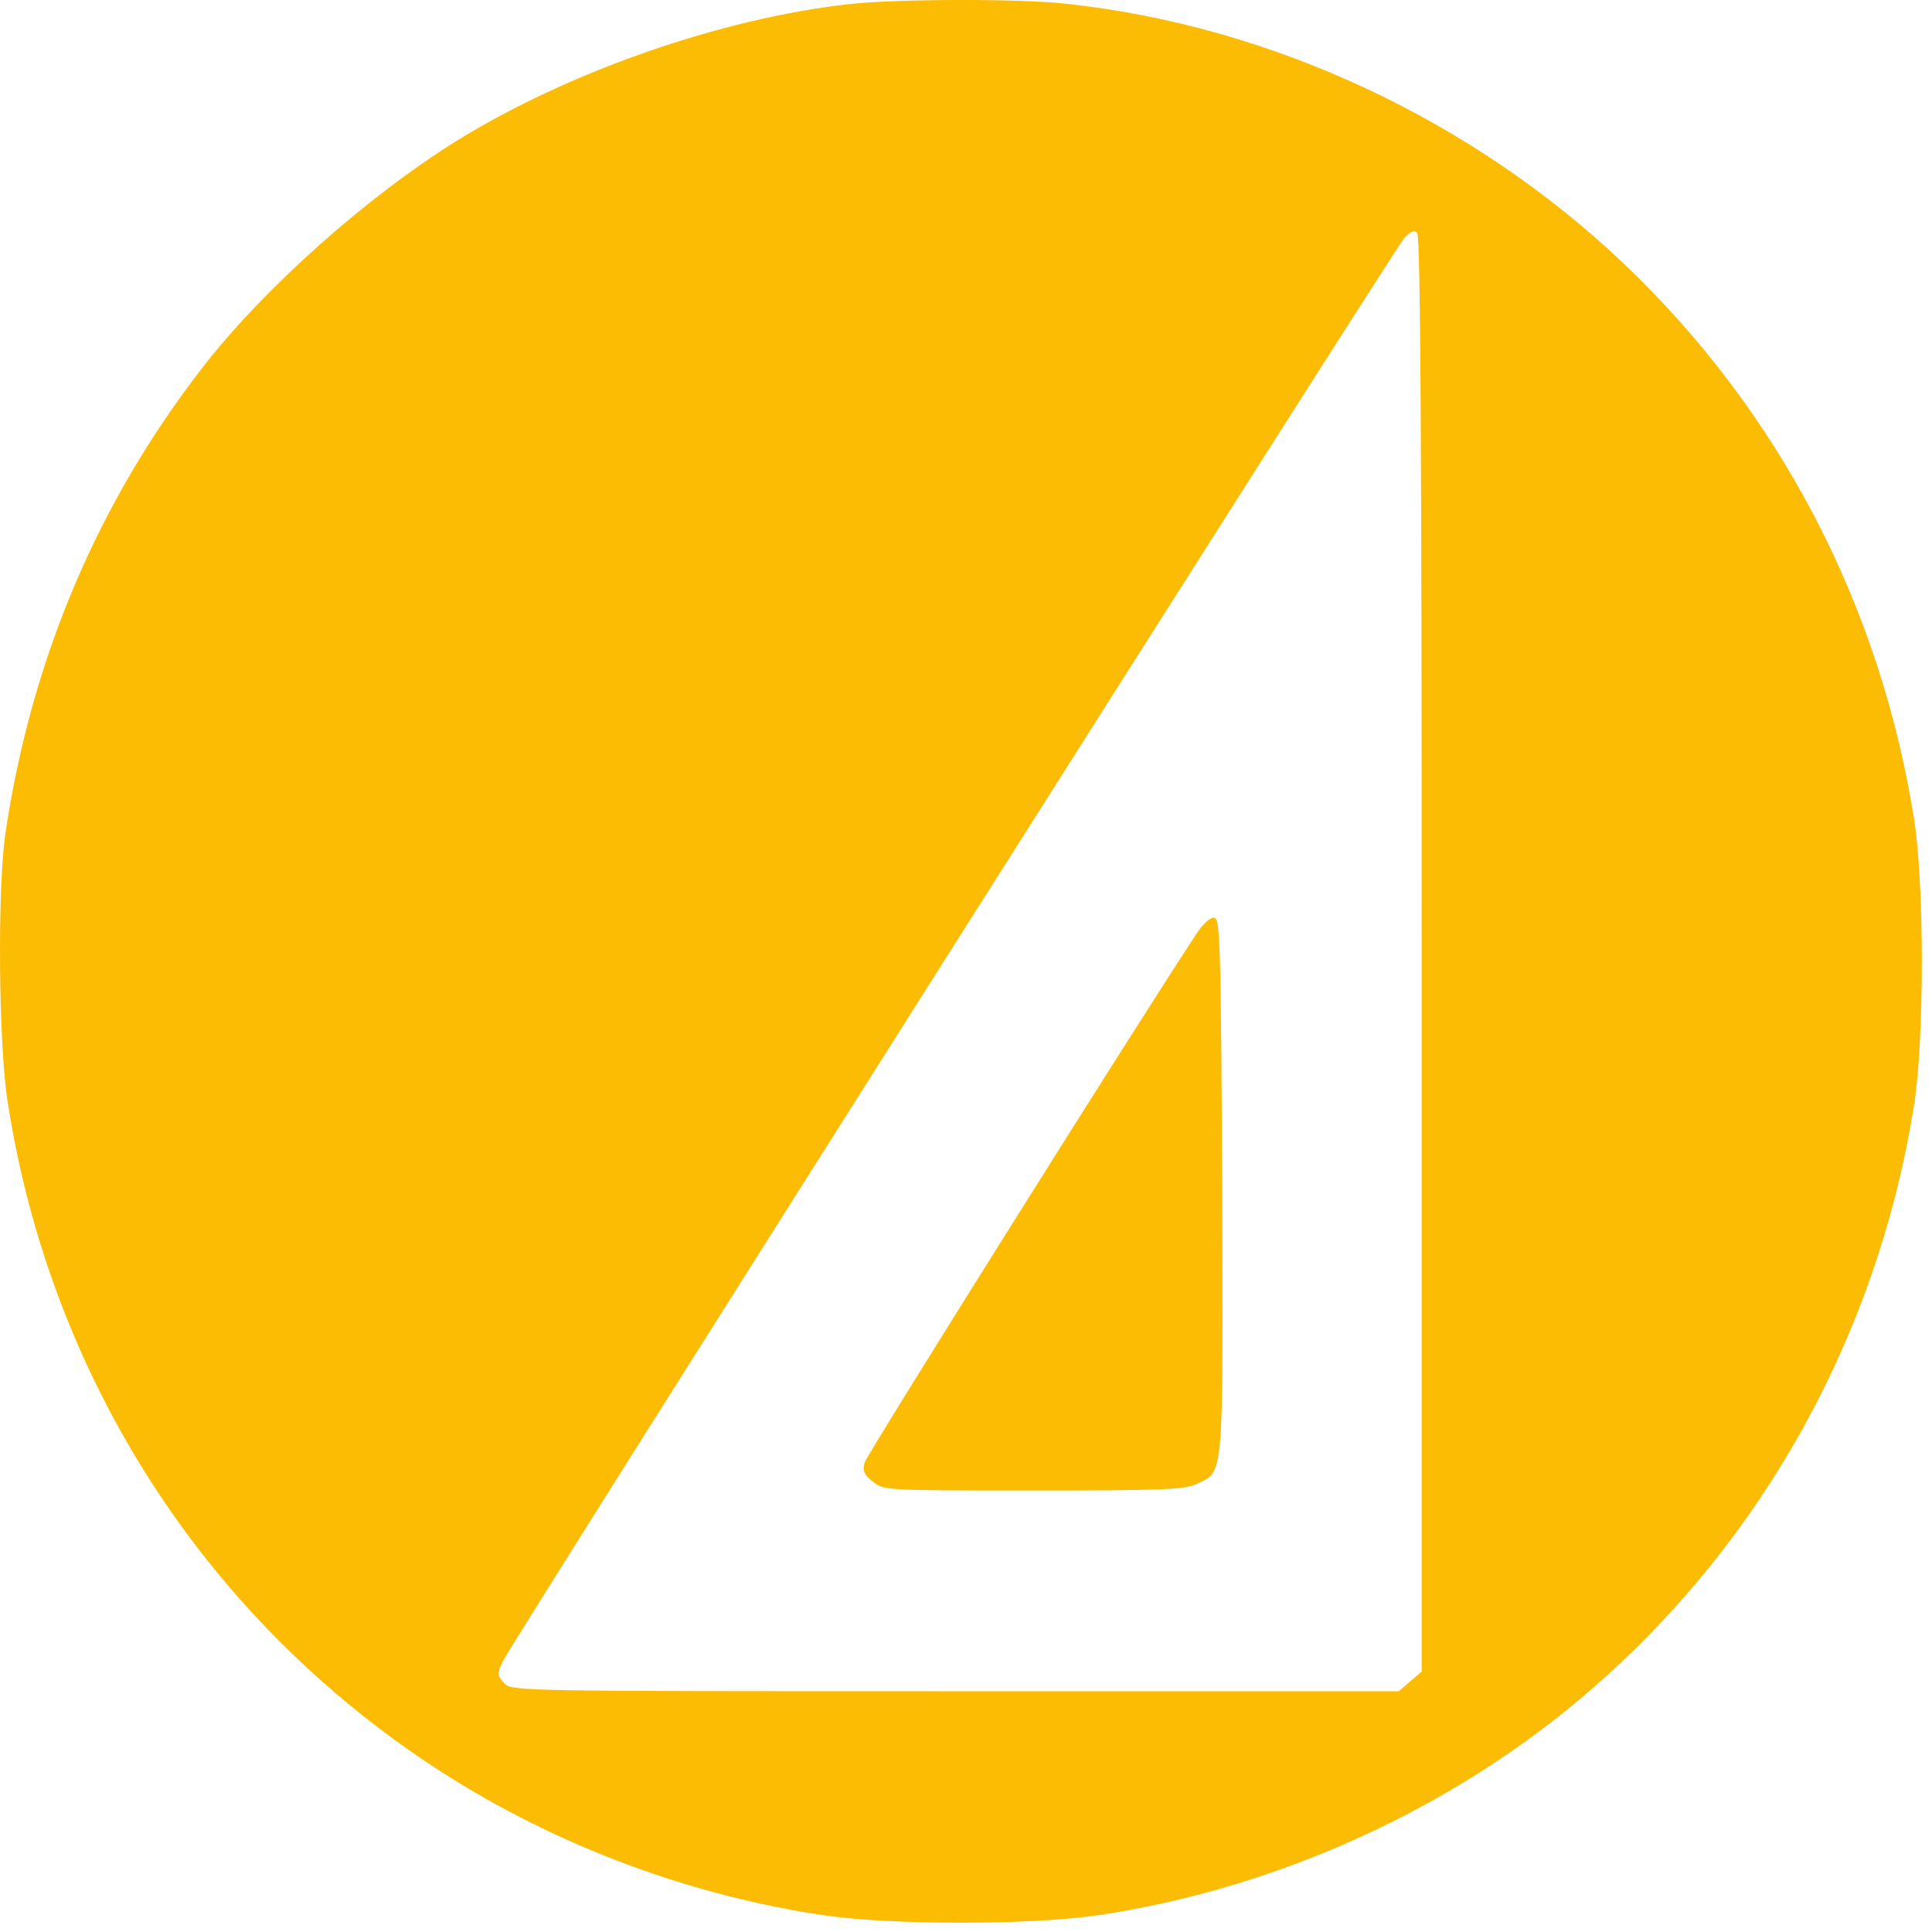
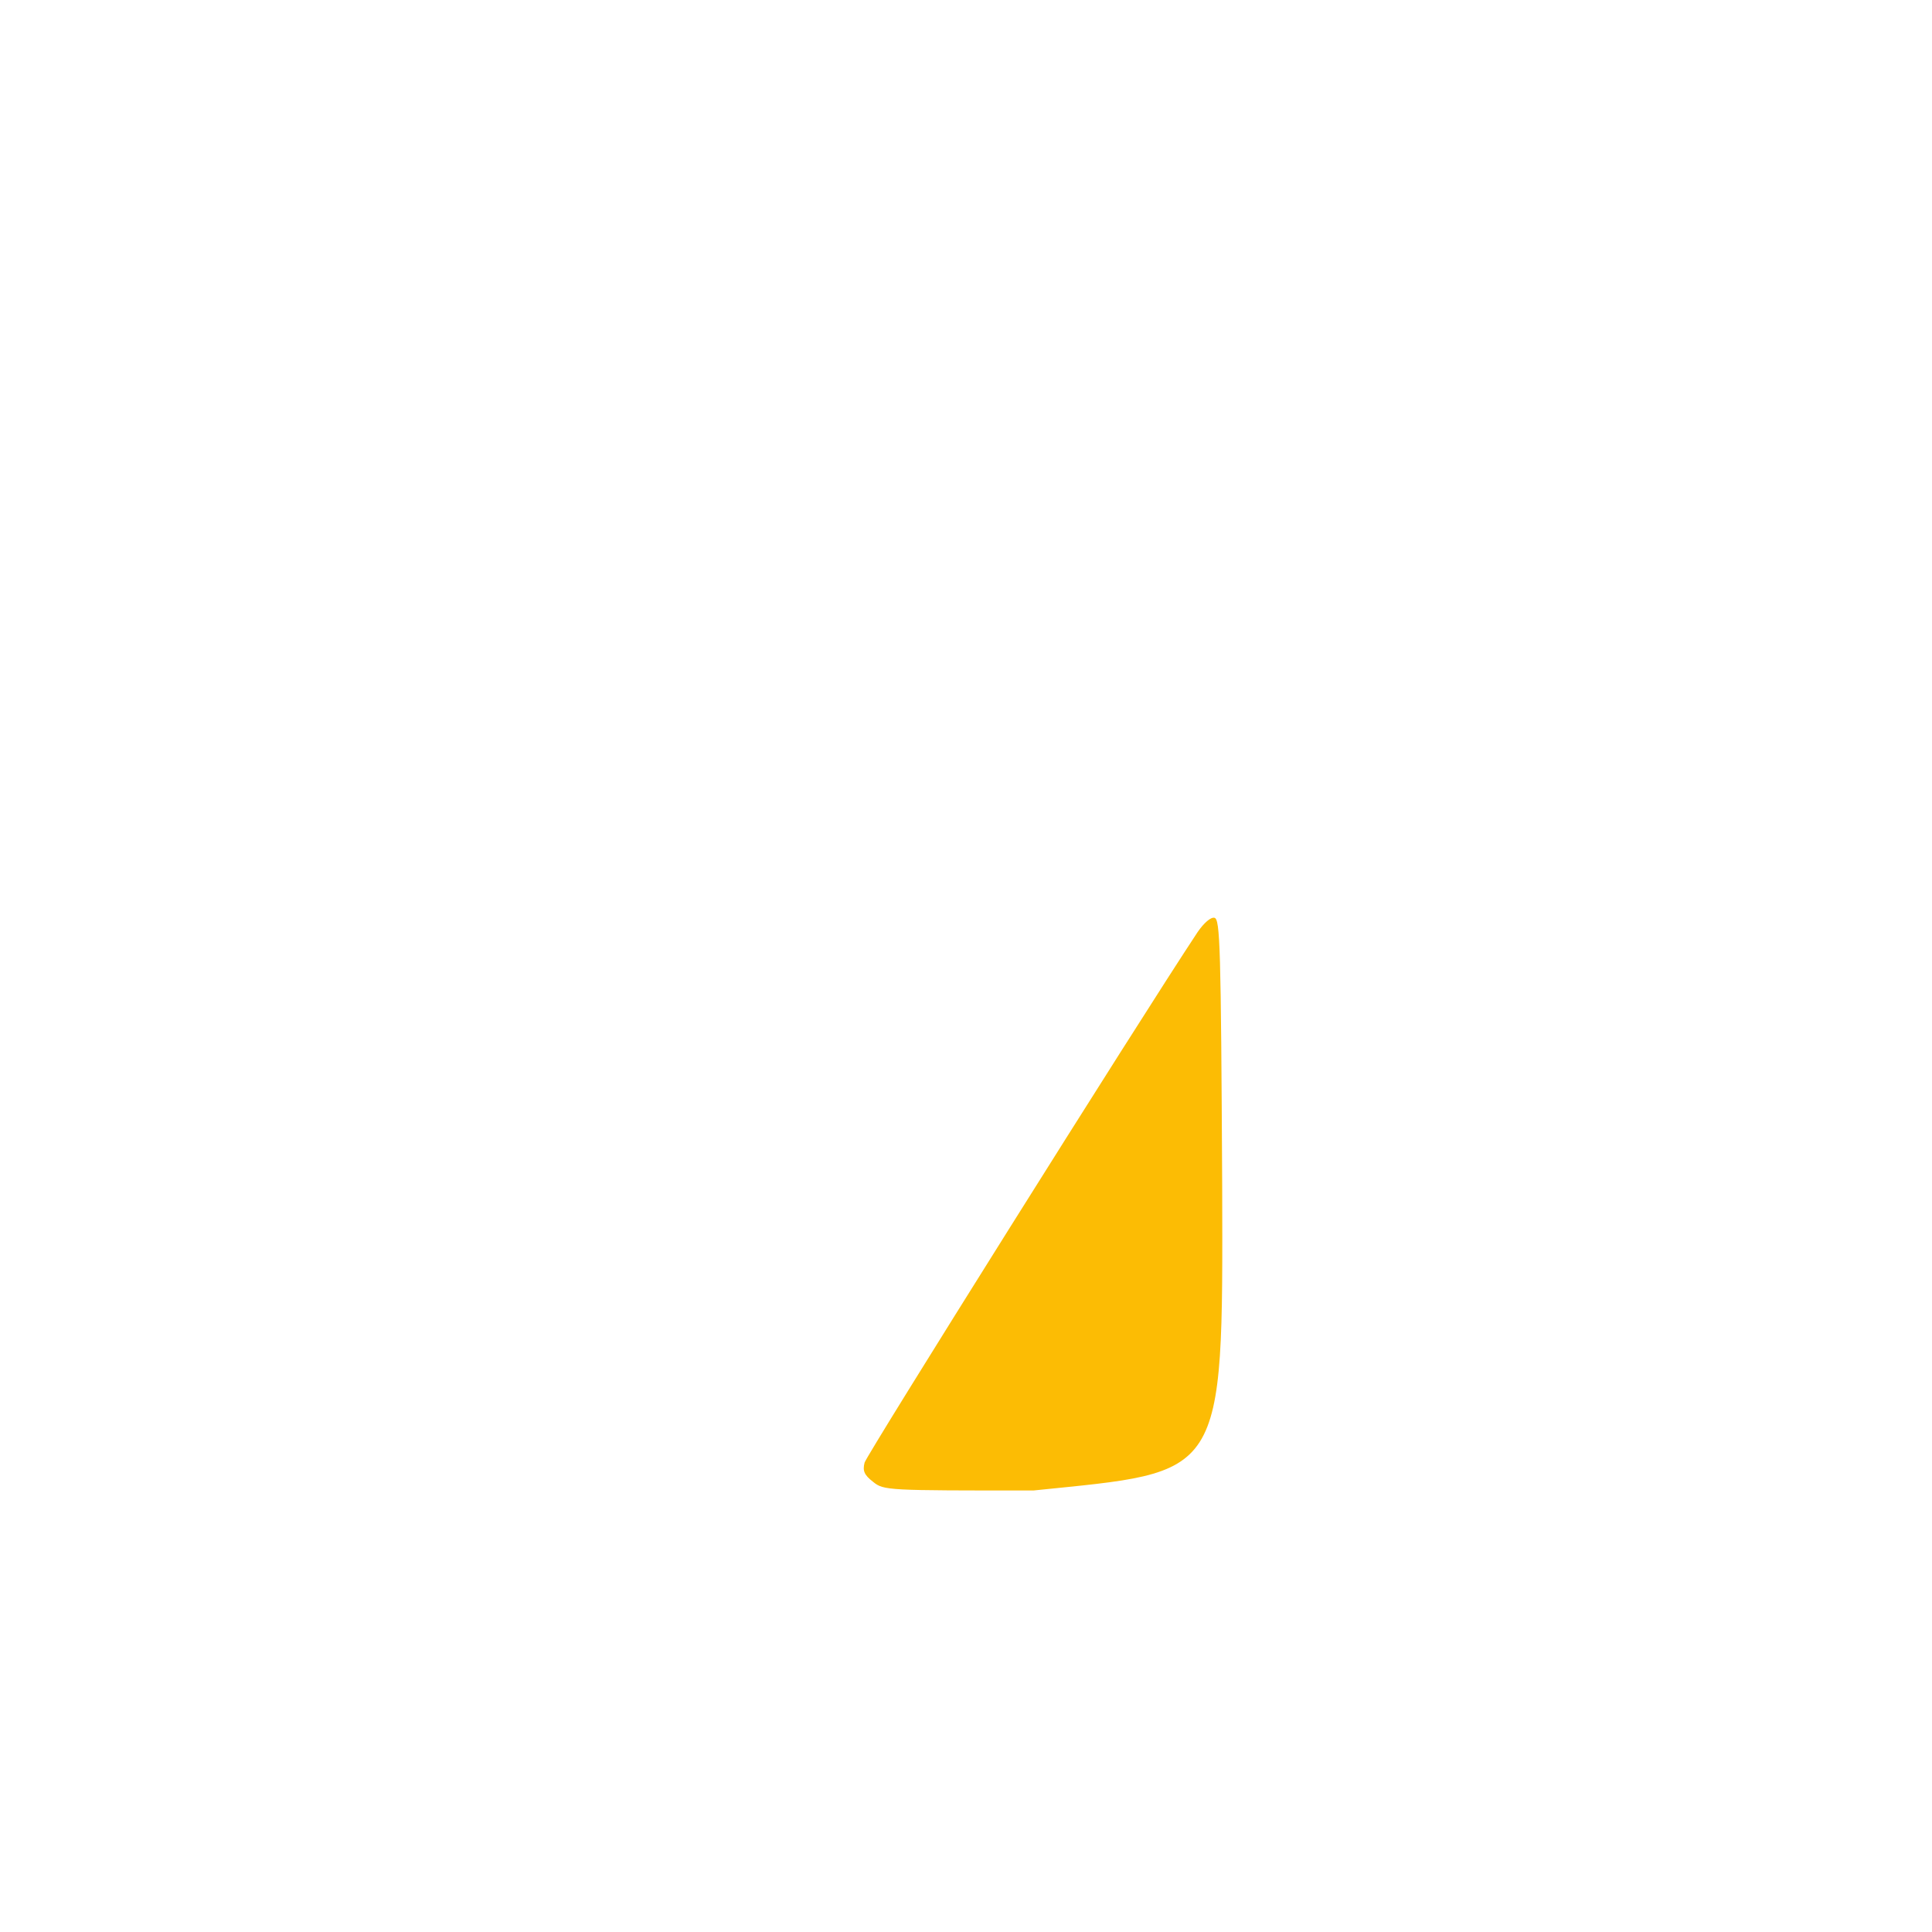
<svg xmlns="http://www.w3.org/2000/svg" width="48" height="48" viewBox="0 0 48 48" fill="none">
-   <path d="M21.073 0.104C17.907 0.461 14.121 1.784 11.353 3.494C9.113 4.888 6.549 7.168 5.022 9.143C2.416 12.512 0.778 16.389 0.136 20.695C-0.067 22.079 -0.037 25.906 0.187 27.361C1.236 34.13 4.981 40.033 10.64 43.809C13.561 45.753 16.981 47.066 20.472 47.585C22.141 47.83 25.602 47.83 27.271 47.585C31.454 46.965 35.566 45.173 38.834 42.557C43.505 38.812 46.609 33.428 47.556 27.443C47.811 25.825 47.811 21.977 47.556 20.359C46.711 15.026 44.208 10.232 40.35 6.557C36.584 2.975 31.587 0.644 26.498 0.094C25.337 -0.038 22.233 -0.028 21.073 0.104ZM35.322 23.707V41.529L35.037 41.774L34.752 42.018H23.729C12.798 42.018 12.706 42.018 12.523 41.814C12.35 41.621 12.35 41.58 12.492 41.275C12.737 40.766 34.65 6.171 34.895 5.906C35.047 5.743 35.139 5.713 35.21 5.784C35.291 5.865 35.322 11.26 35.322 23.707Z" fill="#FCBC04" />
-   <path d="M29.754 23.158C28.258 25.418 21.53 36.145 21.48 36.339C21.429 36.542 21.469 36.644 21.693 36.817C21.958 37.031 22.039 37.031 25.673 37.031C28.899 37.031 29.429 37.01 29.734 36.868C30.416 36.542 30.385 36.827 30.365 29.479C30.334 23.504 30.314 22.832 30.172 22.802C30.08 22.781 29.907 22.934 29.754 23.158Z" fill="#FCBC04" />
+   <path d="M29.754 23.158C28.258 25.418 21.53 36.145 21.48 36.339C21.429 36.542 21.469 36.644 21.693 36.817C21.958 37.031 22.039 37.031 25.673 37.031C30.416 36.542 30.385 36.827 30.365 29.479C30.334 23.504 30.314 22.832 30.172 22.802C30.08 22.781 29.907 22.934 29.754 23.158Z" fill="#FCBC04" />
</svg>